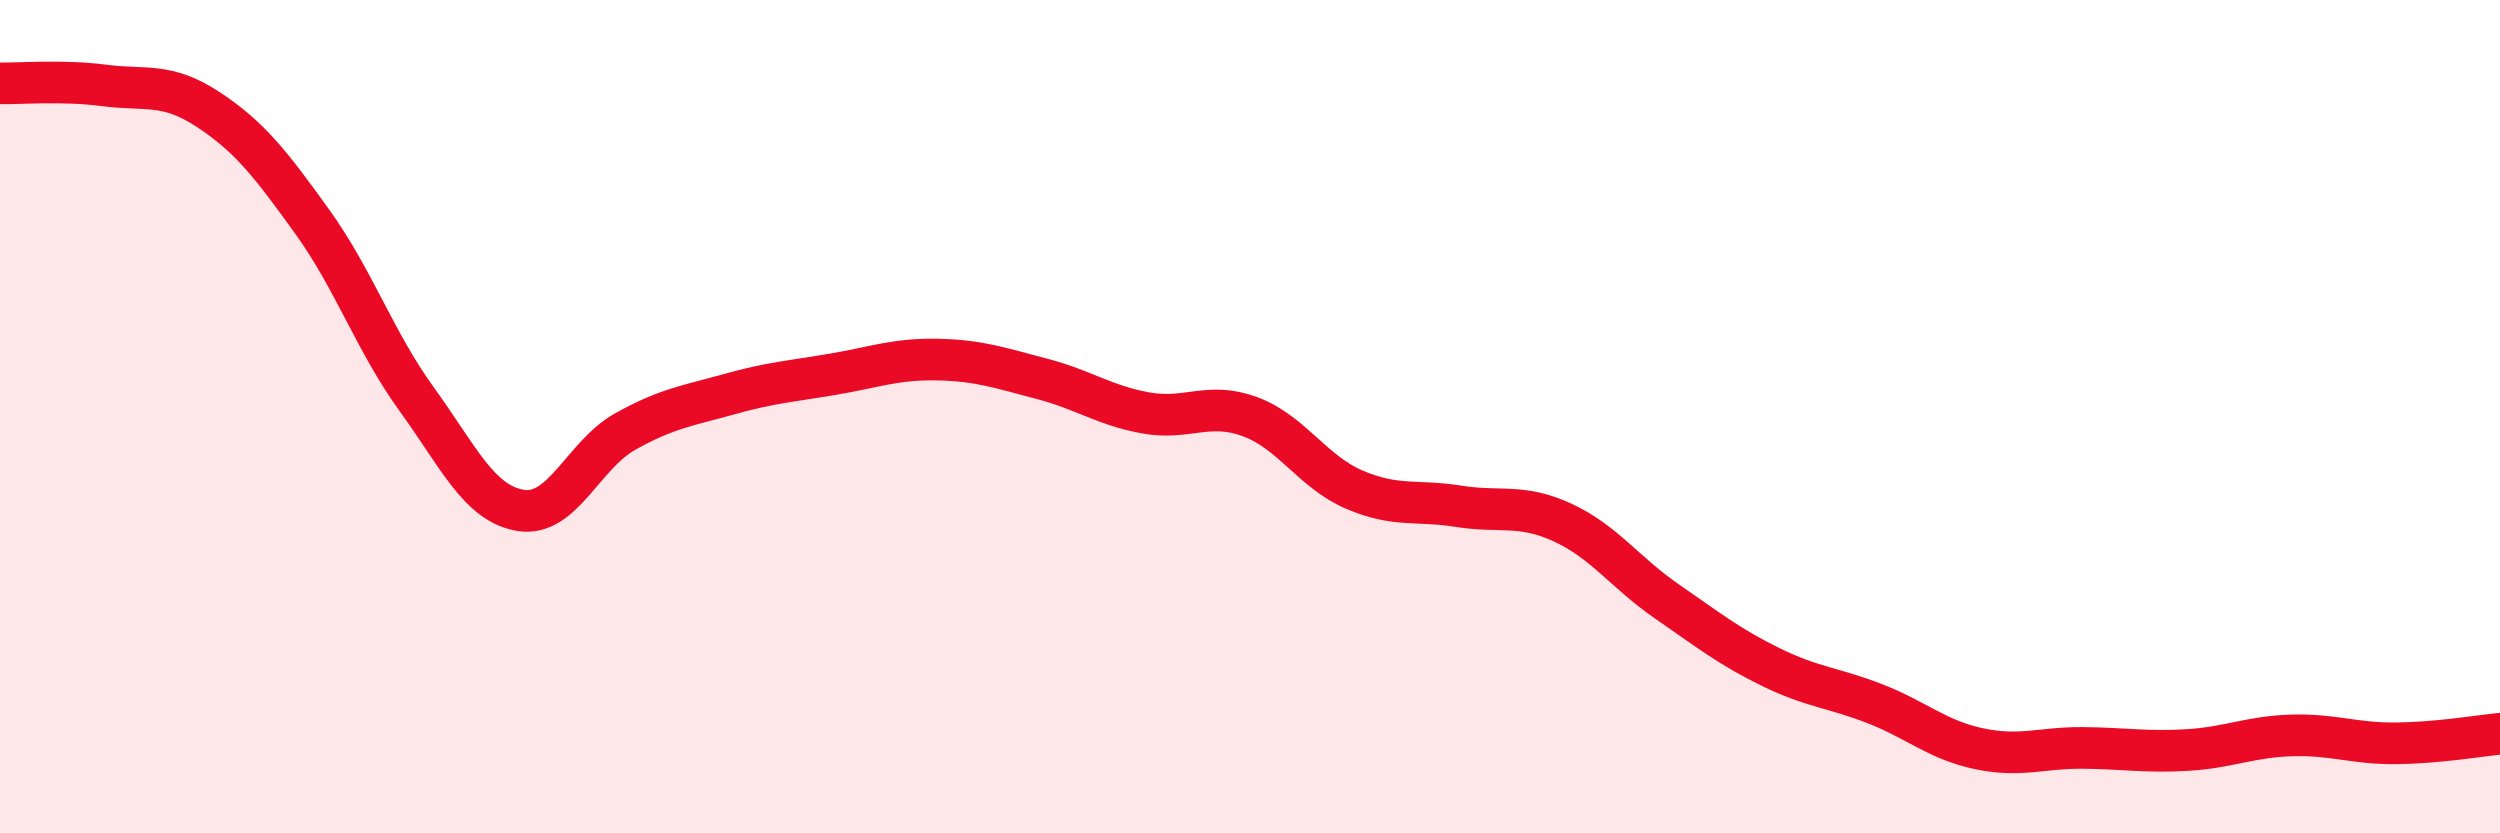
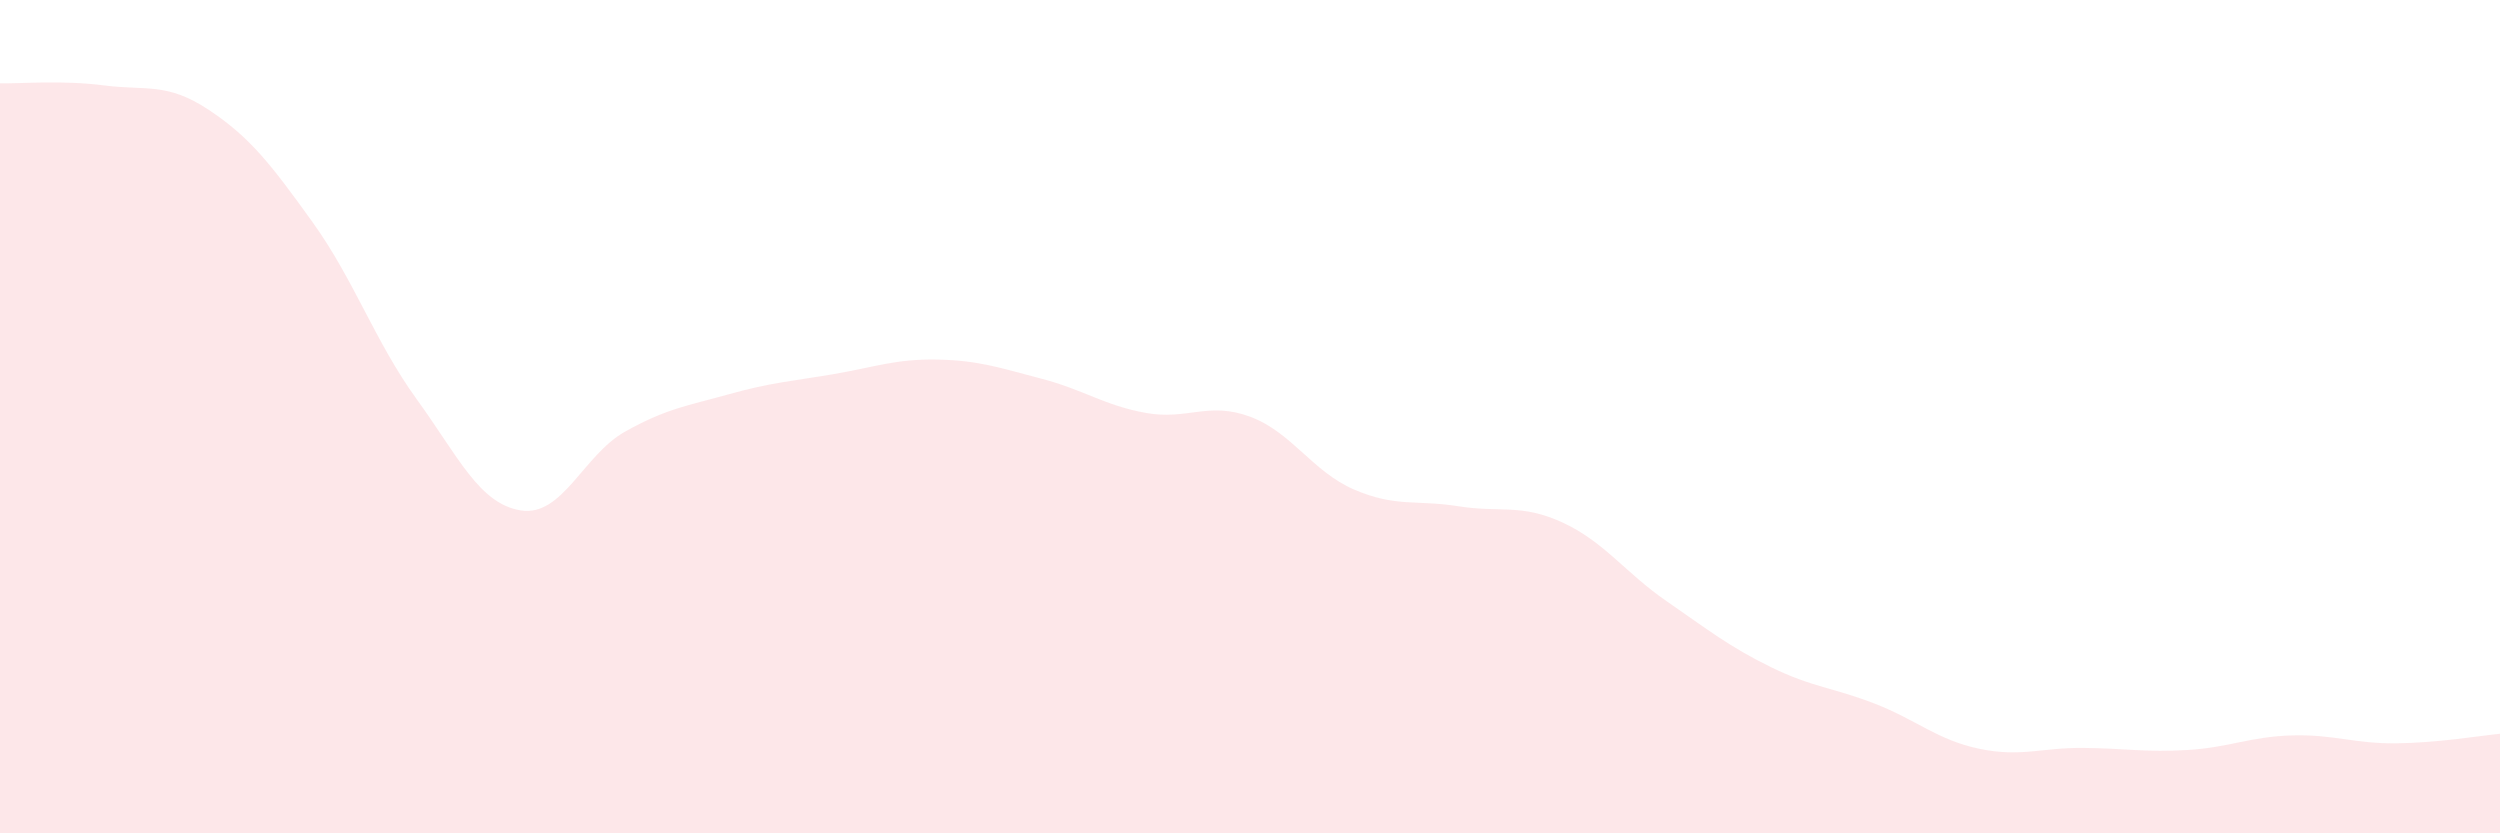
<svg xmlns="http://www.w3.org/2000/svg" width="60" height="20" viewBox="0 0 60 20">
  <path d="M 0,2 C 0.5,2.01 1.5,1.92 2.5,2.05 C 3.5,2.18 4,1.97 5,2.63 C 6,3.29 6.5,3.94 7.5,5.33 C 8.5,6.72 9,8.2 10,9.58 C 11,10.96 11.5,12.09 12.5,12.25 C 13.5,12.41 14,10.92 15,10.36 C 16,9.8 16.5,9.74 17.5,9.46 C 18.5,9.18 19,9.15 20,8.98 C 21,8.81 21.5,8.61 22.5,8.63 C 23.5,8.65 24,8.83 25,9.09 C 26,9.35 26.5,9.73 27.5,9.91 C 28.5,10.09 29,9.63 30,10 C 31,10.37 31.5,11.32 32.5,11.75 C 33.5,12.18 34,11.99 35,12.15 C 36,12.31 36.5,12.08 37.5,12.54 C 38.5,13 39,13.74 40,14.43 C 41,15.12 41.5,15.52 42.5,16.01 C 43.5,16.5 44,16.5 45,16.89 C 46,17.28 46.5,17.76 47.5,17.97 C 48.5,18.18 49,17.94 50,17.95 C 51,17.96 51.5,18.06 52.5,18 C 53.5,17.94 54,17.68 55,17.65 C 56,17.62 56.5,17.85 57.5,17.84 C 58.5,17.83 59.5,17.66 60,17.61L60 20L0 20Z" fill="#EB0A25" opacity="0.1" stroke-linecap="round" stroke-linejoin="round" />
-   <path d="M 0,2 C 0.5,2.01 1.5,1.92 2.5,2.05 C 3.5,2.18 4,1.97 5,2.63 C 6,3.29 6.5,3.94 7.5,5.33 C 8.5,6.72 9,8.2 10,9.58 C 11,10.96 11.5,12.09 12.5,12.25 C 13.5,12.41 14,10.92 15,10.36 C 16,9.8 16.5,9.74 17.5,9.46 C 18.5,9.18 19,9.15 20,8.98 C 21,8.81 21.5,8.61 22.5,8.63 C 23.5,8.65 24,8.83 25,9.09 C 26,9.35 26.5,9.73 27.5,9.91 C 28.5,10.09 29,9.63 30,10 C 31,10.37 31.5,11.32 32.5,11.75 C 33.5,12.18 34,11.99 35,12.15 C 36,12.31 36.5,12.08 37.5,12.54 C 38.5,13 39,13.74 40,14.43 C 41,15.12 41.5,15.52 42.5,16.01 C 43.5,16.5 44,16.5 45,16.89 C 46,17.28 46.5,17.76 47.5,17.97 C 48.5,18.18 49,17.94 50,17.95 C 51,17.96 51.5,18.06 52.5,18 C 53.5,17.94 54,17.68 55,17.65 C 56,17.62 56.5,17.85 57.5,17.84 C 58.5,17.83 59.5,17.66 60,17.61" stroke="#EB0A25" stroke-width="1" fill="none" stroke-linecap="round" stroke-linejoin="round" />
</svg>